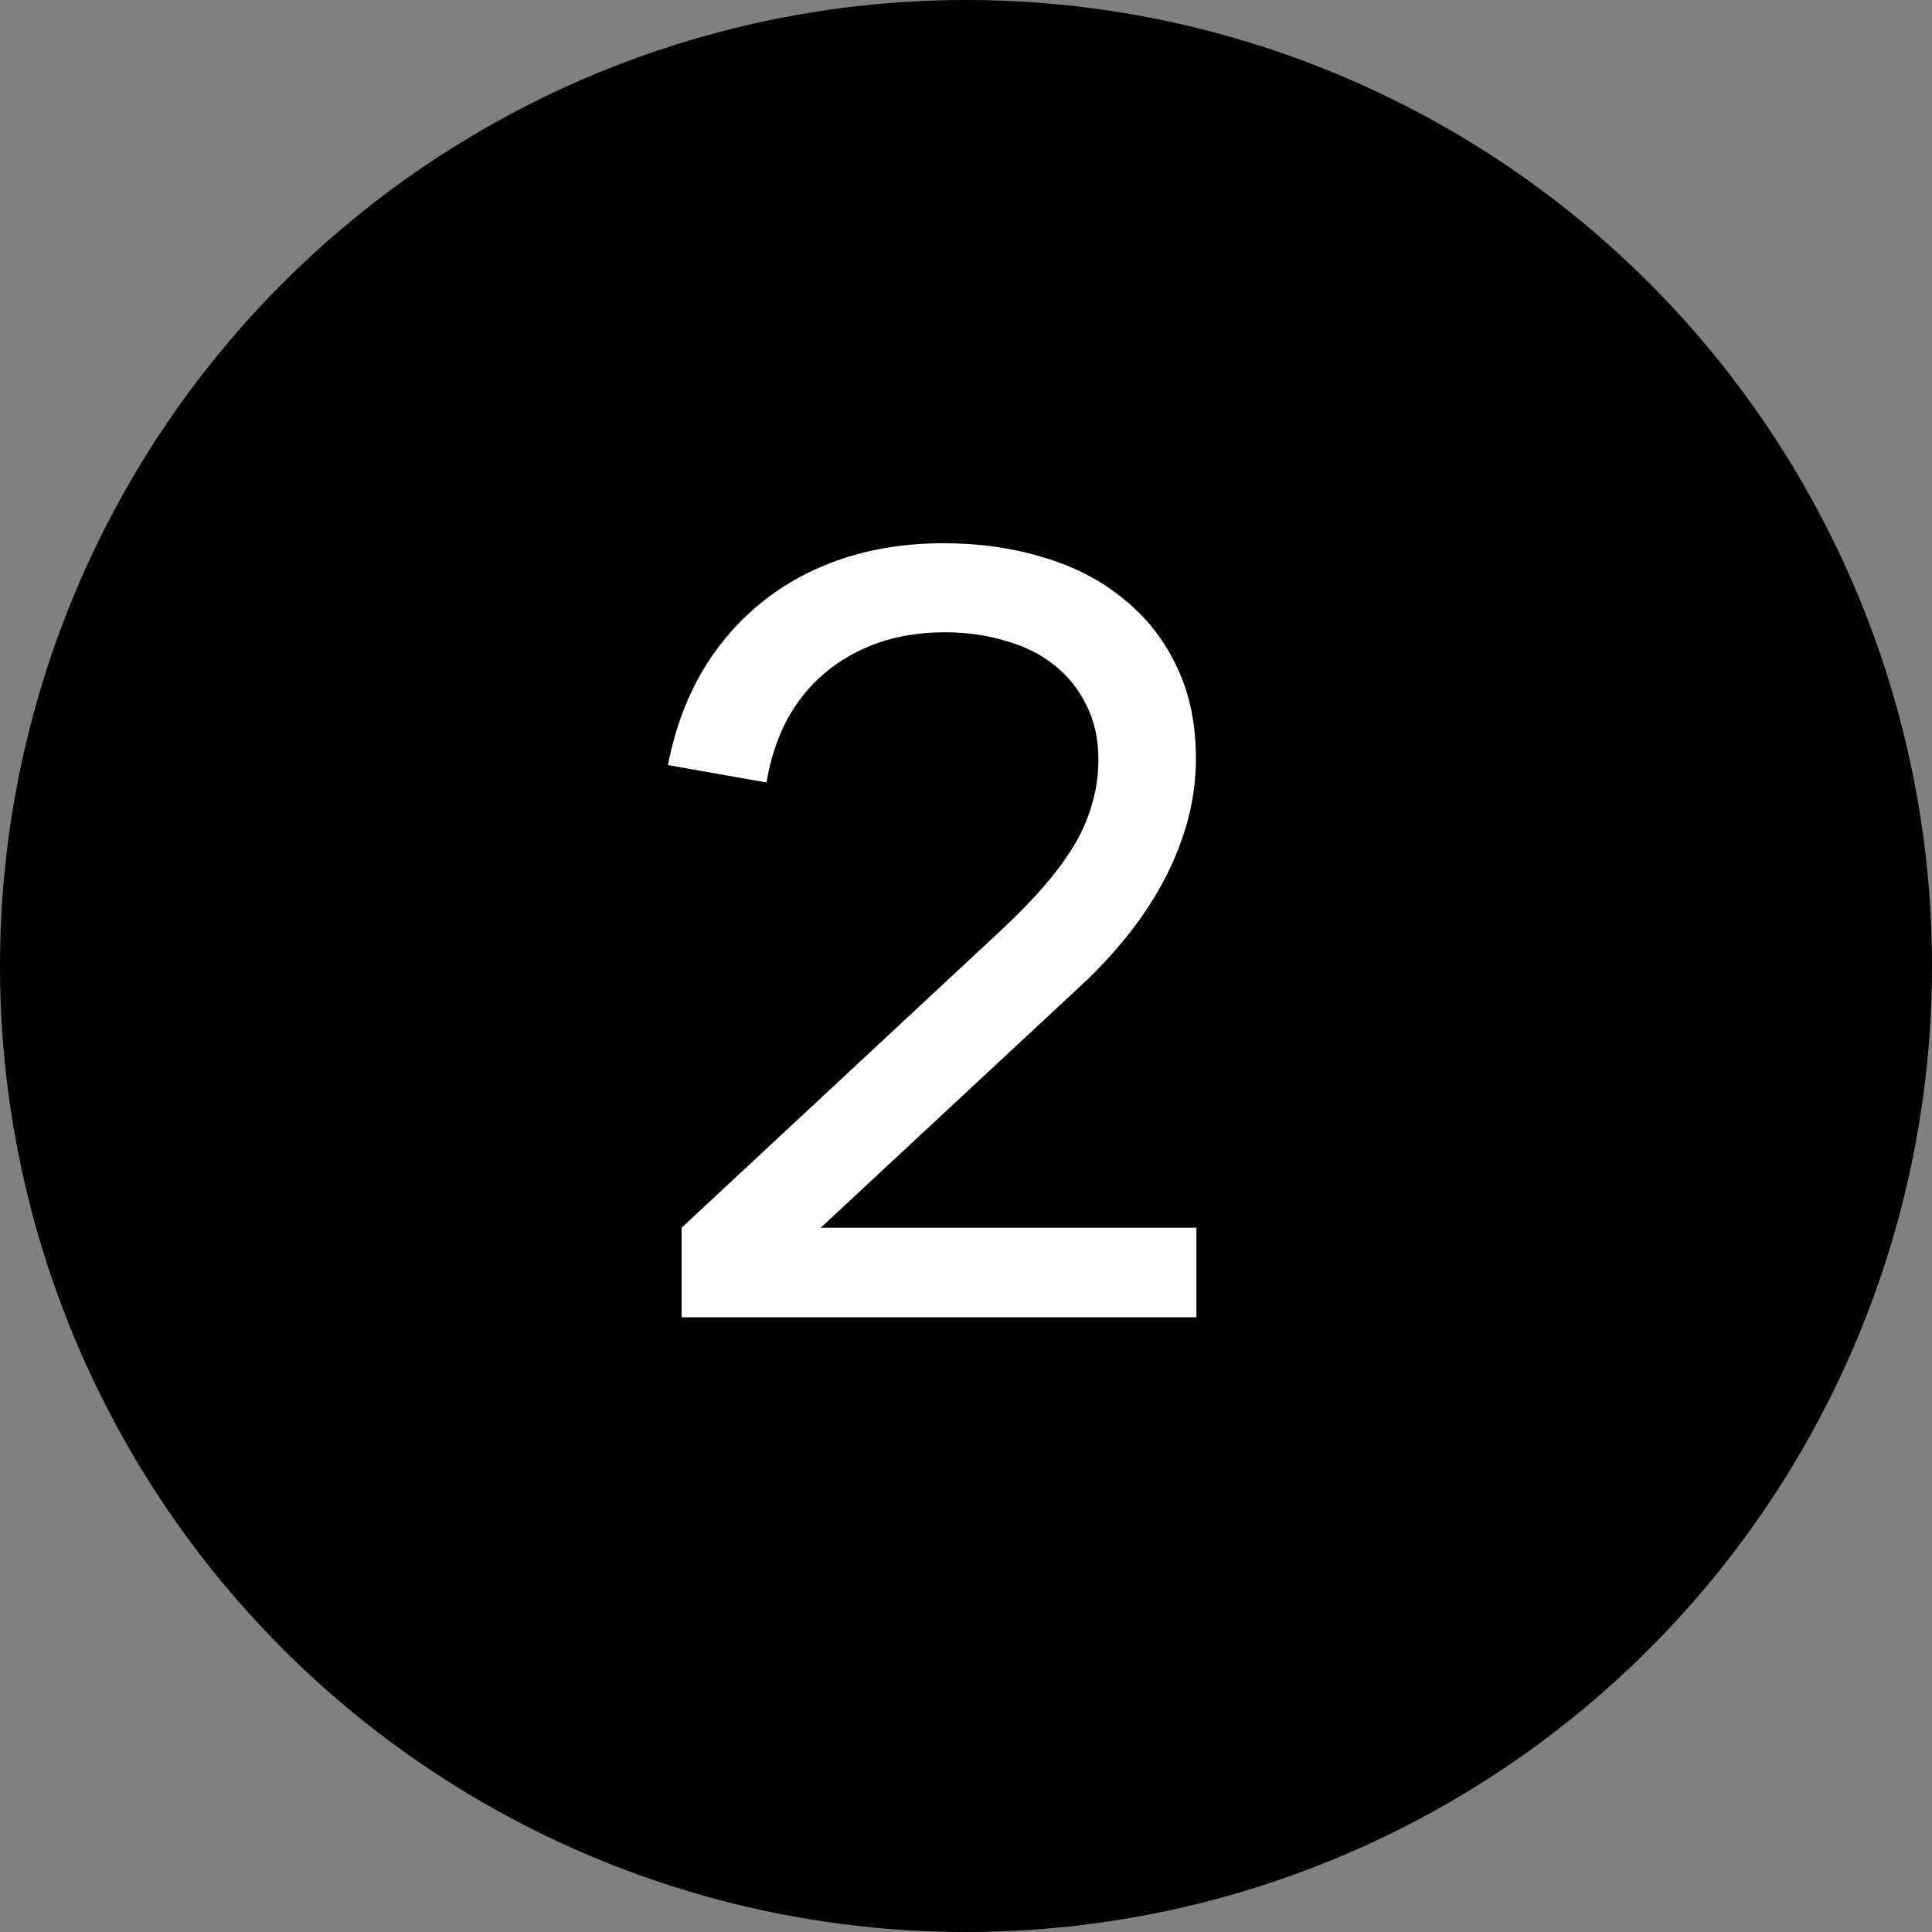
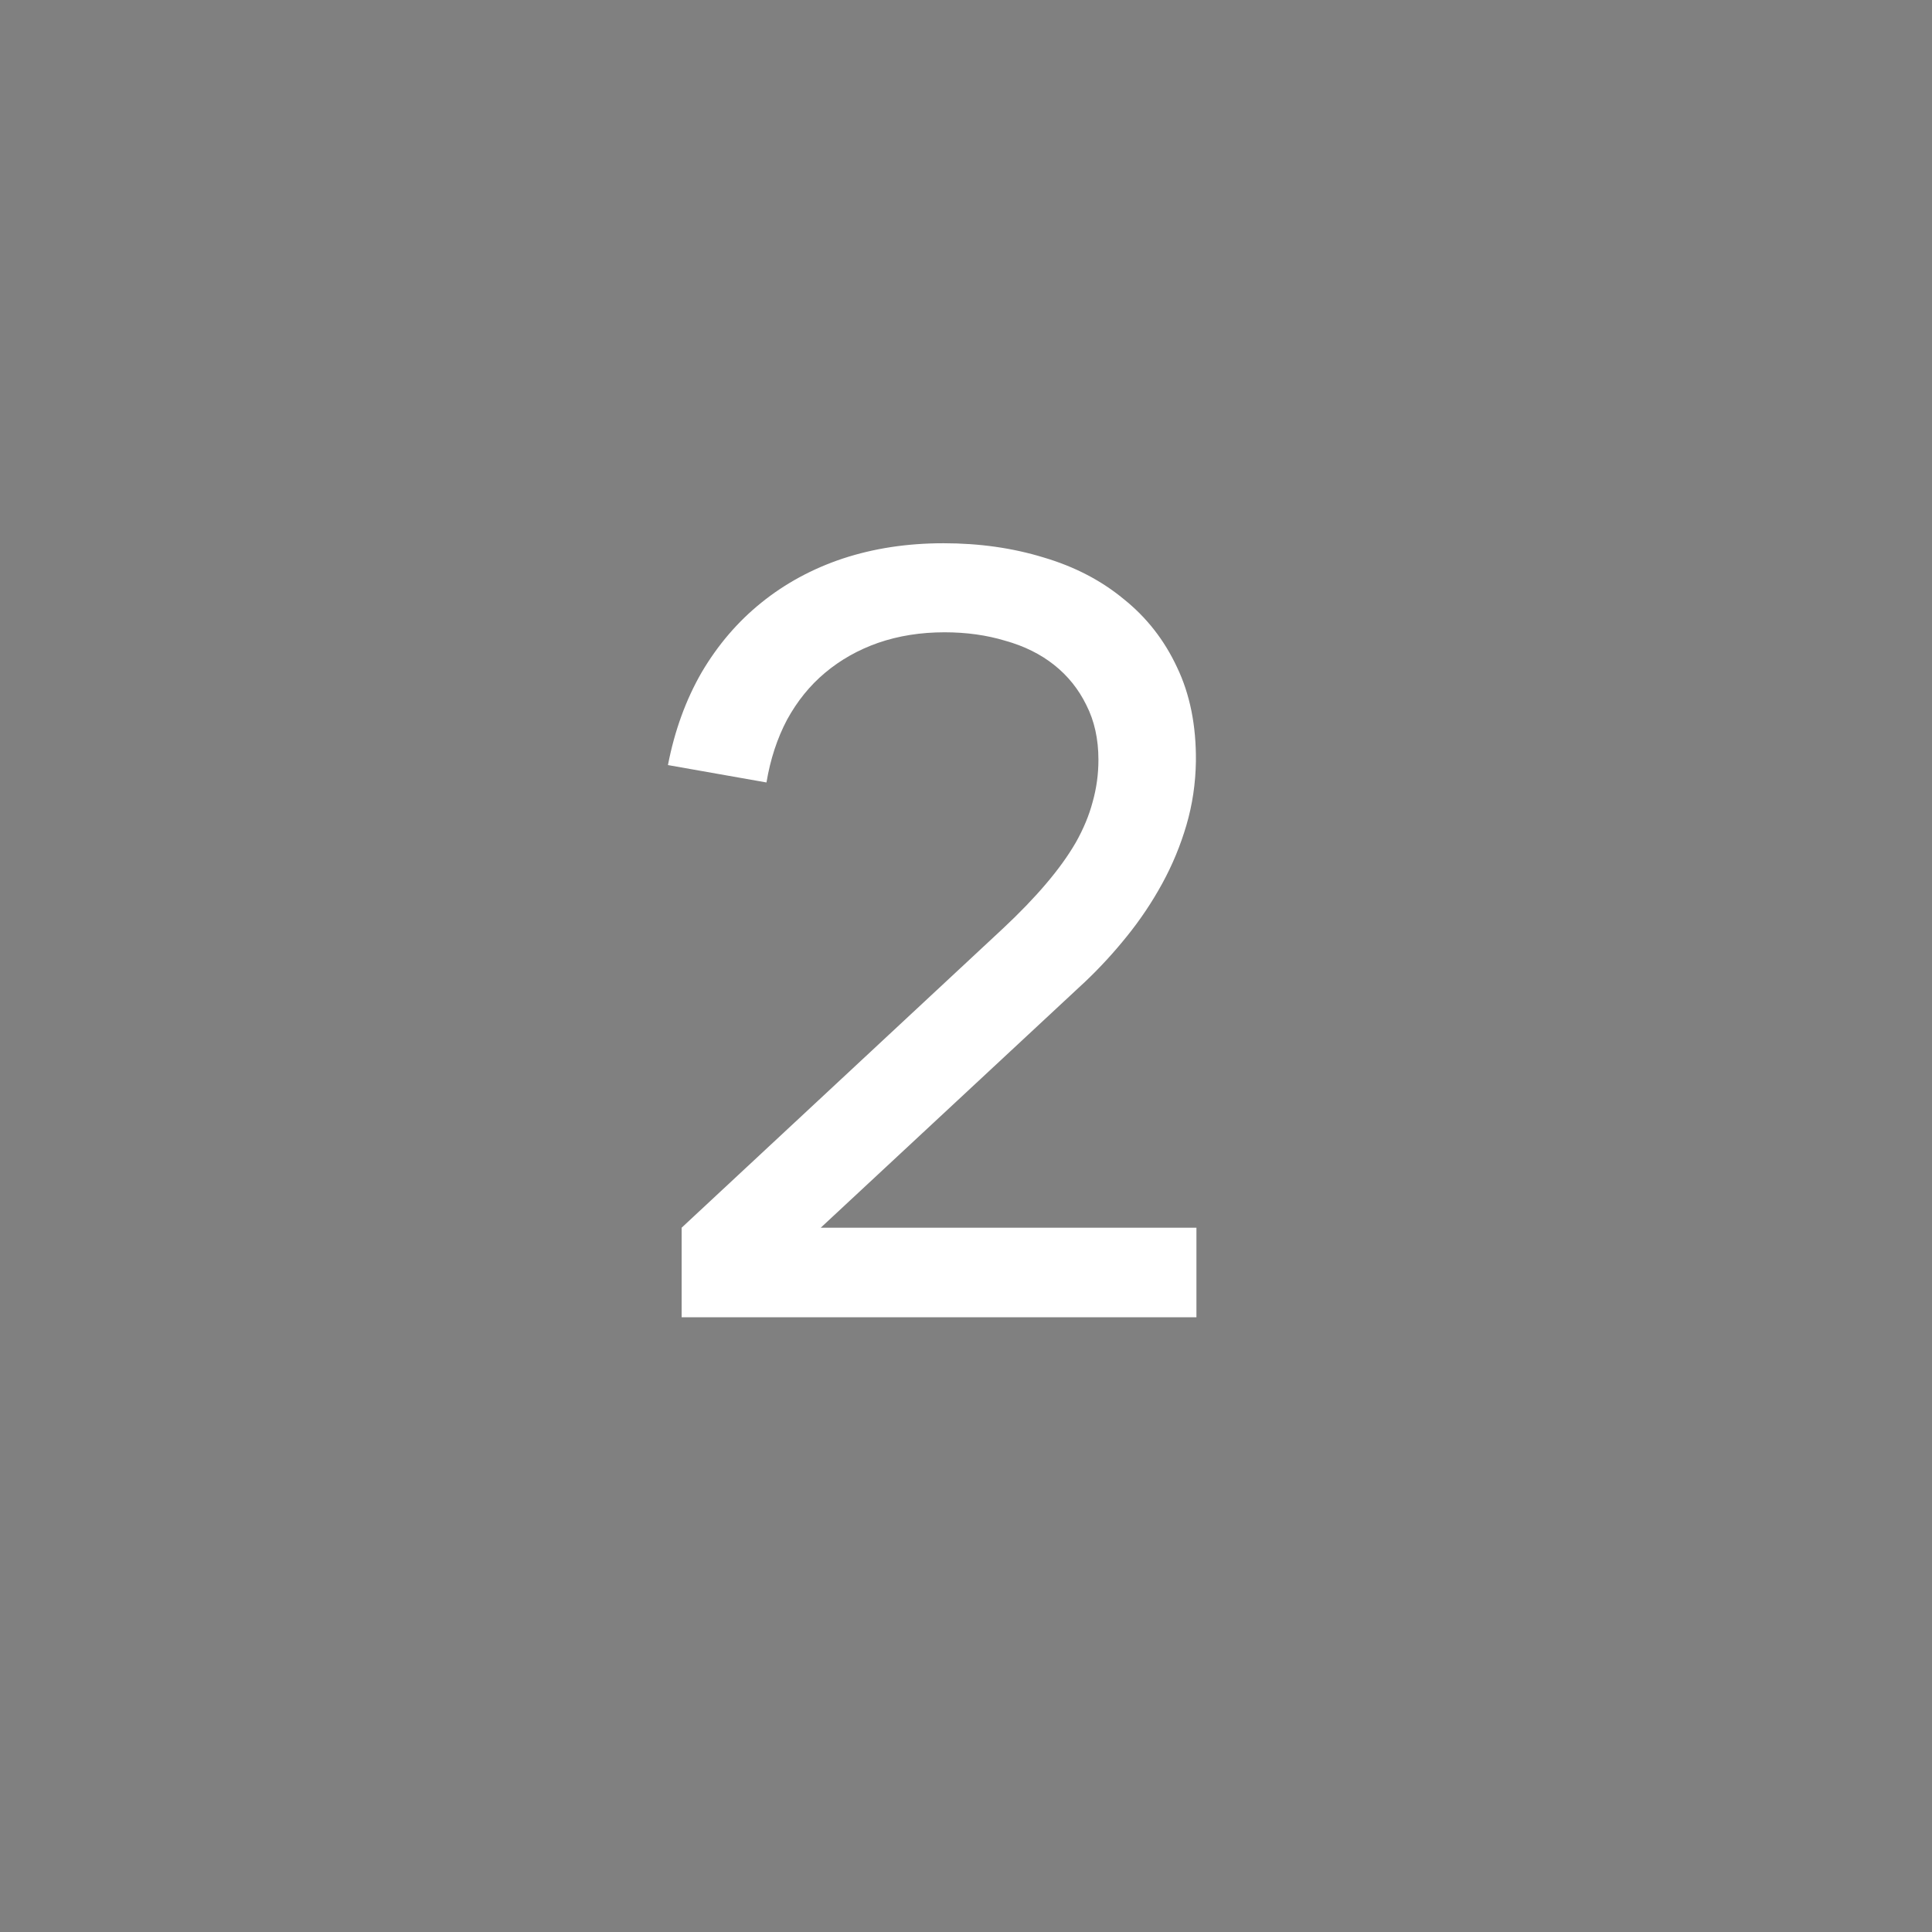
<svg xmlns="http://www.w3.org/2000/svg" width="22" height="22" viewBox="0 0 22 22" fill="none">
  <rect x="0" y="0" width="22" height="22" fill="#808080" stroke="none" />
-   <circle cx="11" cy="11" r="10.5" fill="black" stroke="black" />
  <path d="M7.762 13.98L11.422 10.572C11.61 10.396 11.772 10.228 11.908 10.068C12.048 9.904 12.162 9.746 12.25 9.594C12.338 9.438 12.402 9.284 12.442 9.132C12.486 8.976 12.508 8.816 12.508 8.652C12.508 8.416 12.462 8.208 12.37 8.028C12.282 7.848 12.16 7.696 12.004 7.572C11.848 7.448 11.662 7.356 11.446 7.296C11.234 7.232 11.004 7.2 10.756 7.2C10.484 7.2 10.232 7.24 10 7.32C9.772 7.4 9.57 7.514 9.394 7.662C9.222 7.806 9.078 7.984 8.962 8.196C8.85 8.408 8.772 8.646 8.728 8.91L7.606 8.712C7.682 8.32 7.81 7.968 7.99 7.656C8.174 7.344 8.4 7.08 8.668 6.864C8.94 6.644 9.25 6.476 9.598 6.36C9.95 6.244 10.332 6.186 10.744 6.186C11.152 6.186 11.532 6.24 11.884 6.348C12.236 6.452 12.54 6.61 12.796 6.822C13.056 7.03 13.258 7.288 13.402 7.596C13.55 7.904 13.622 8.262 13.618 8.67C13.614 8.922 13.578 9.164 13.51 9.396C13.442 9.628 13.35 9.85 13.234 10.062C13.118 10.274 12.984 10.474 12.832 10.662C12.684 10.846 12.528 11.016 12.364 11.172L9.346 13.98H13.624V15H7.762V13.98Z" fill="white" />
</svg>